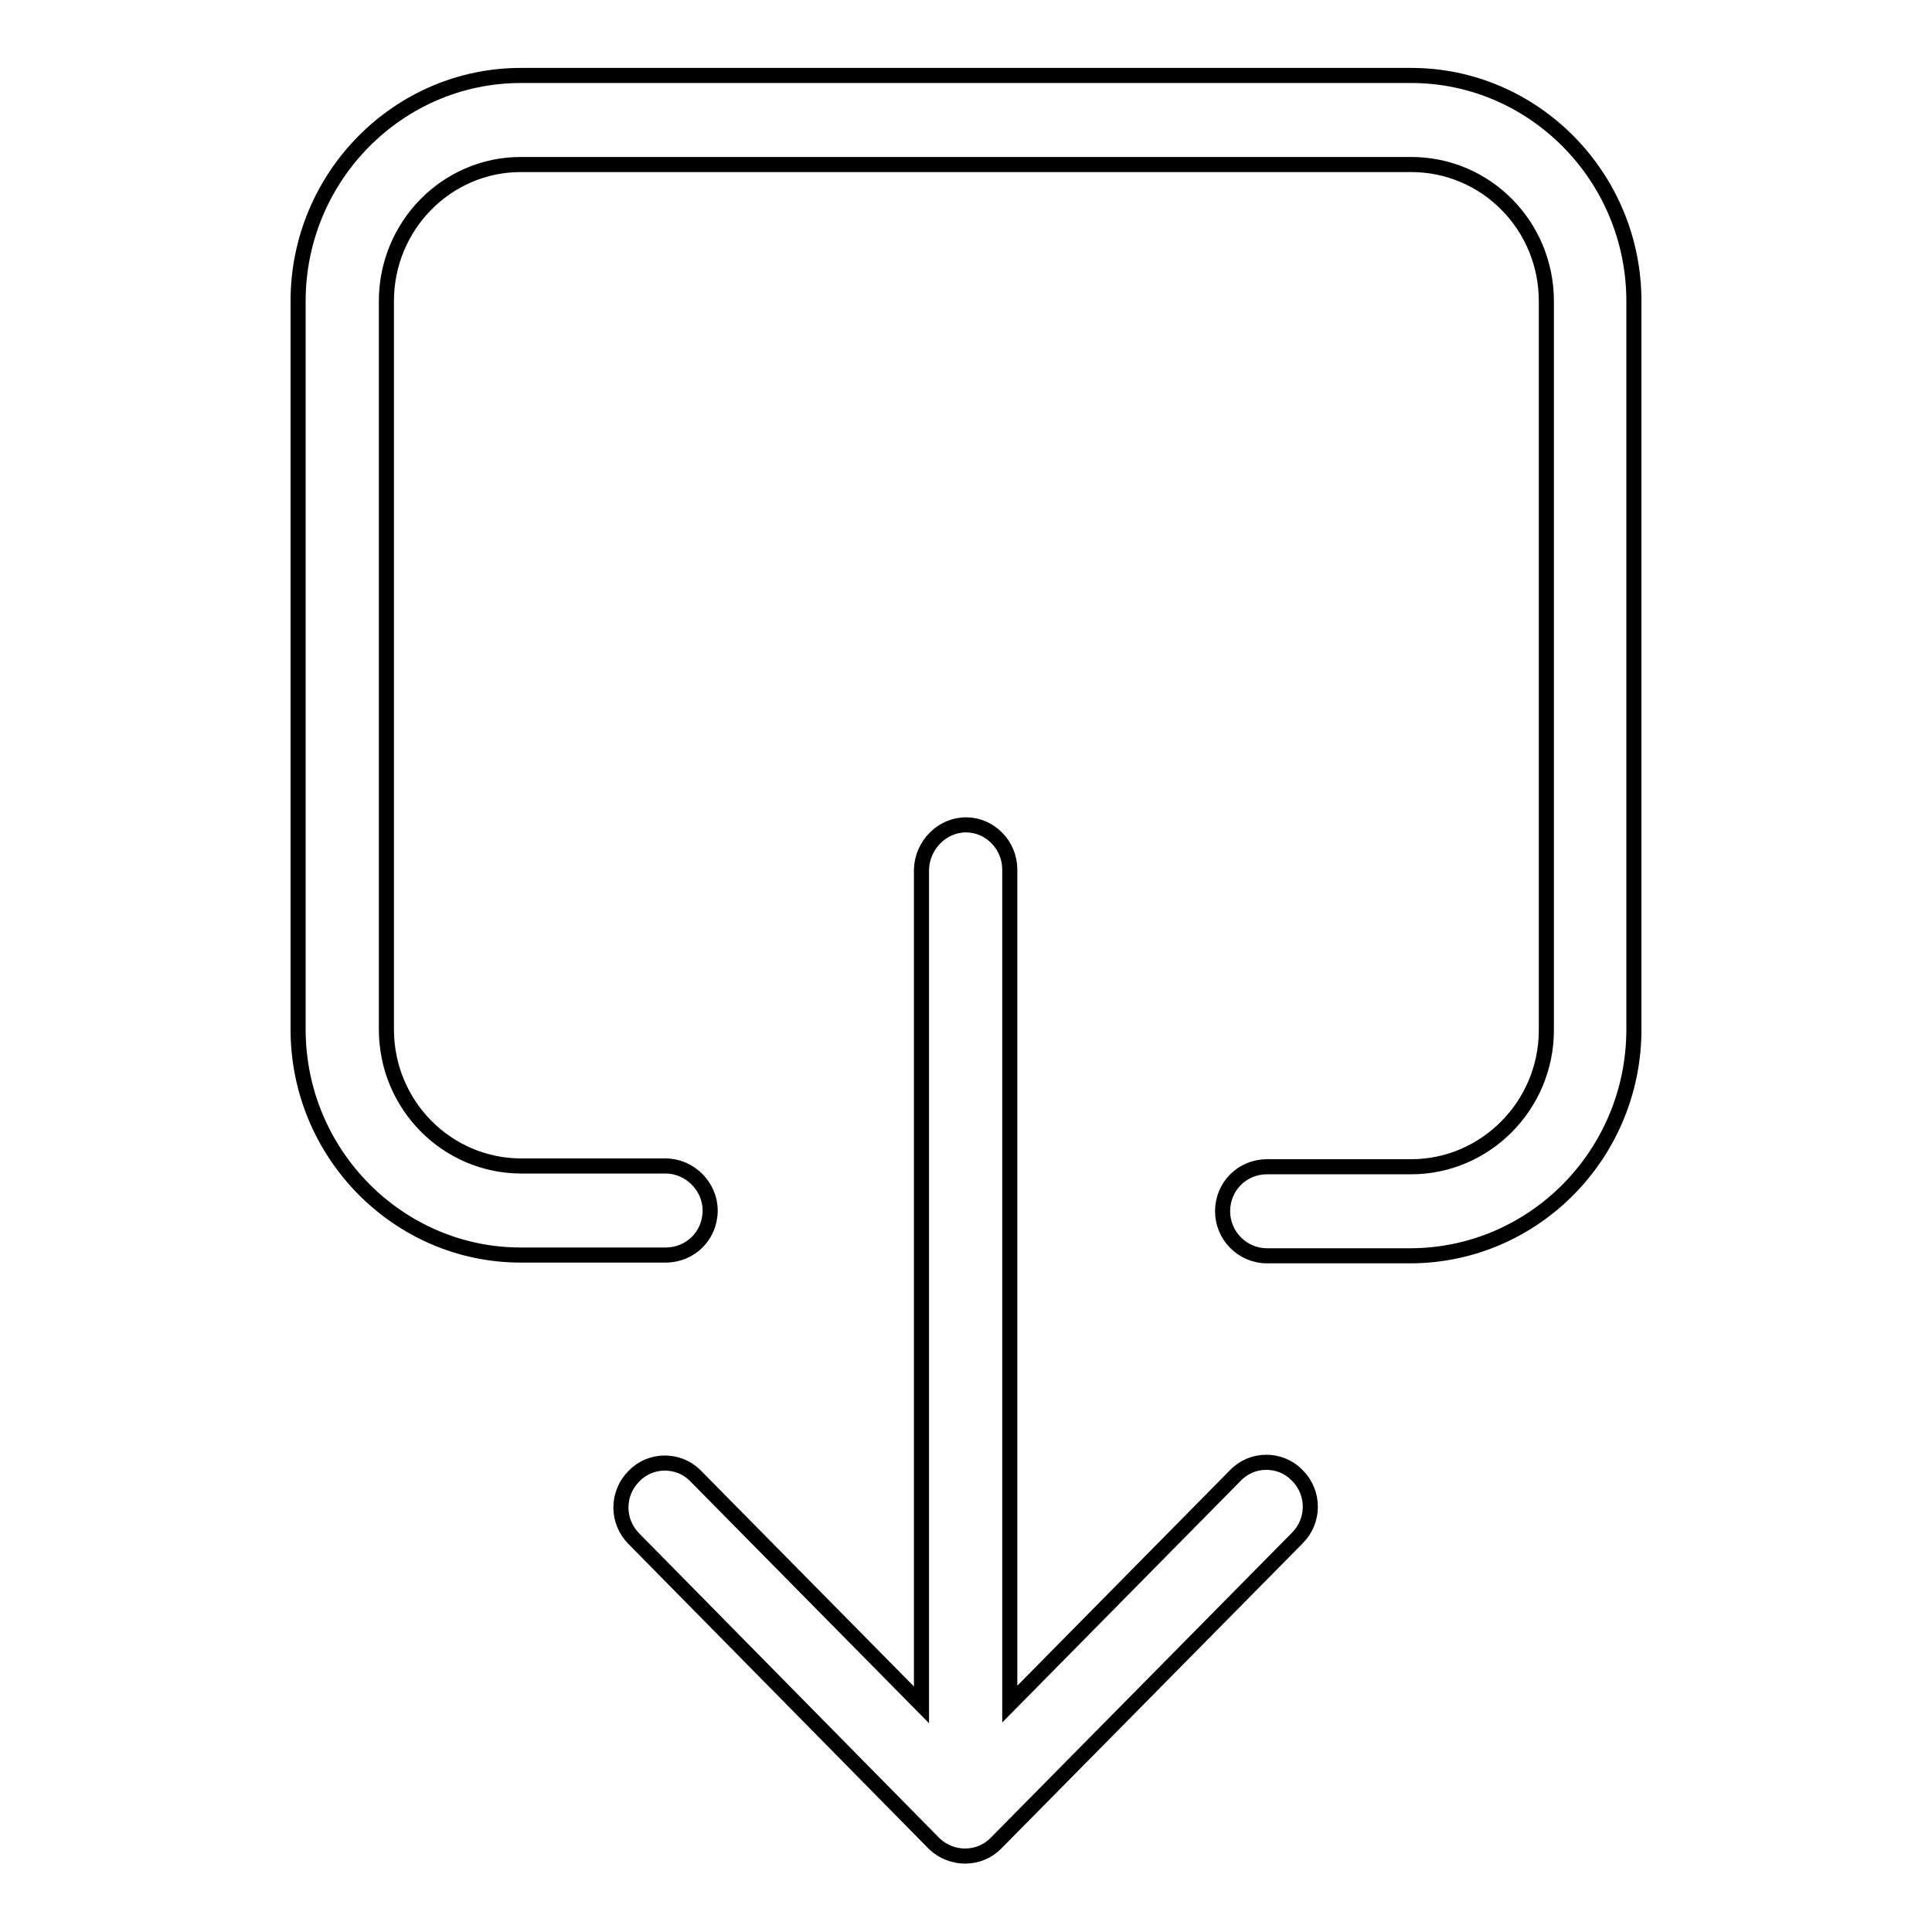
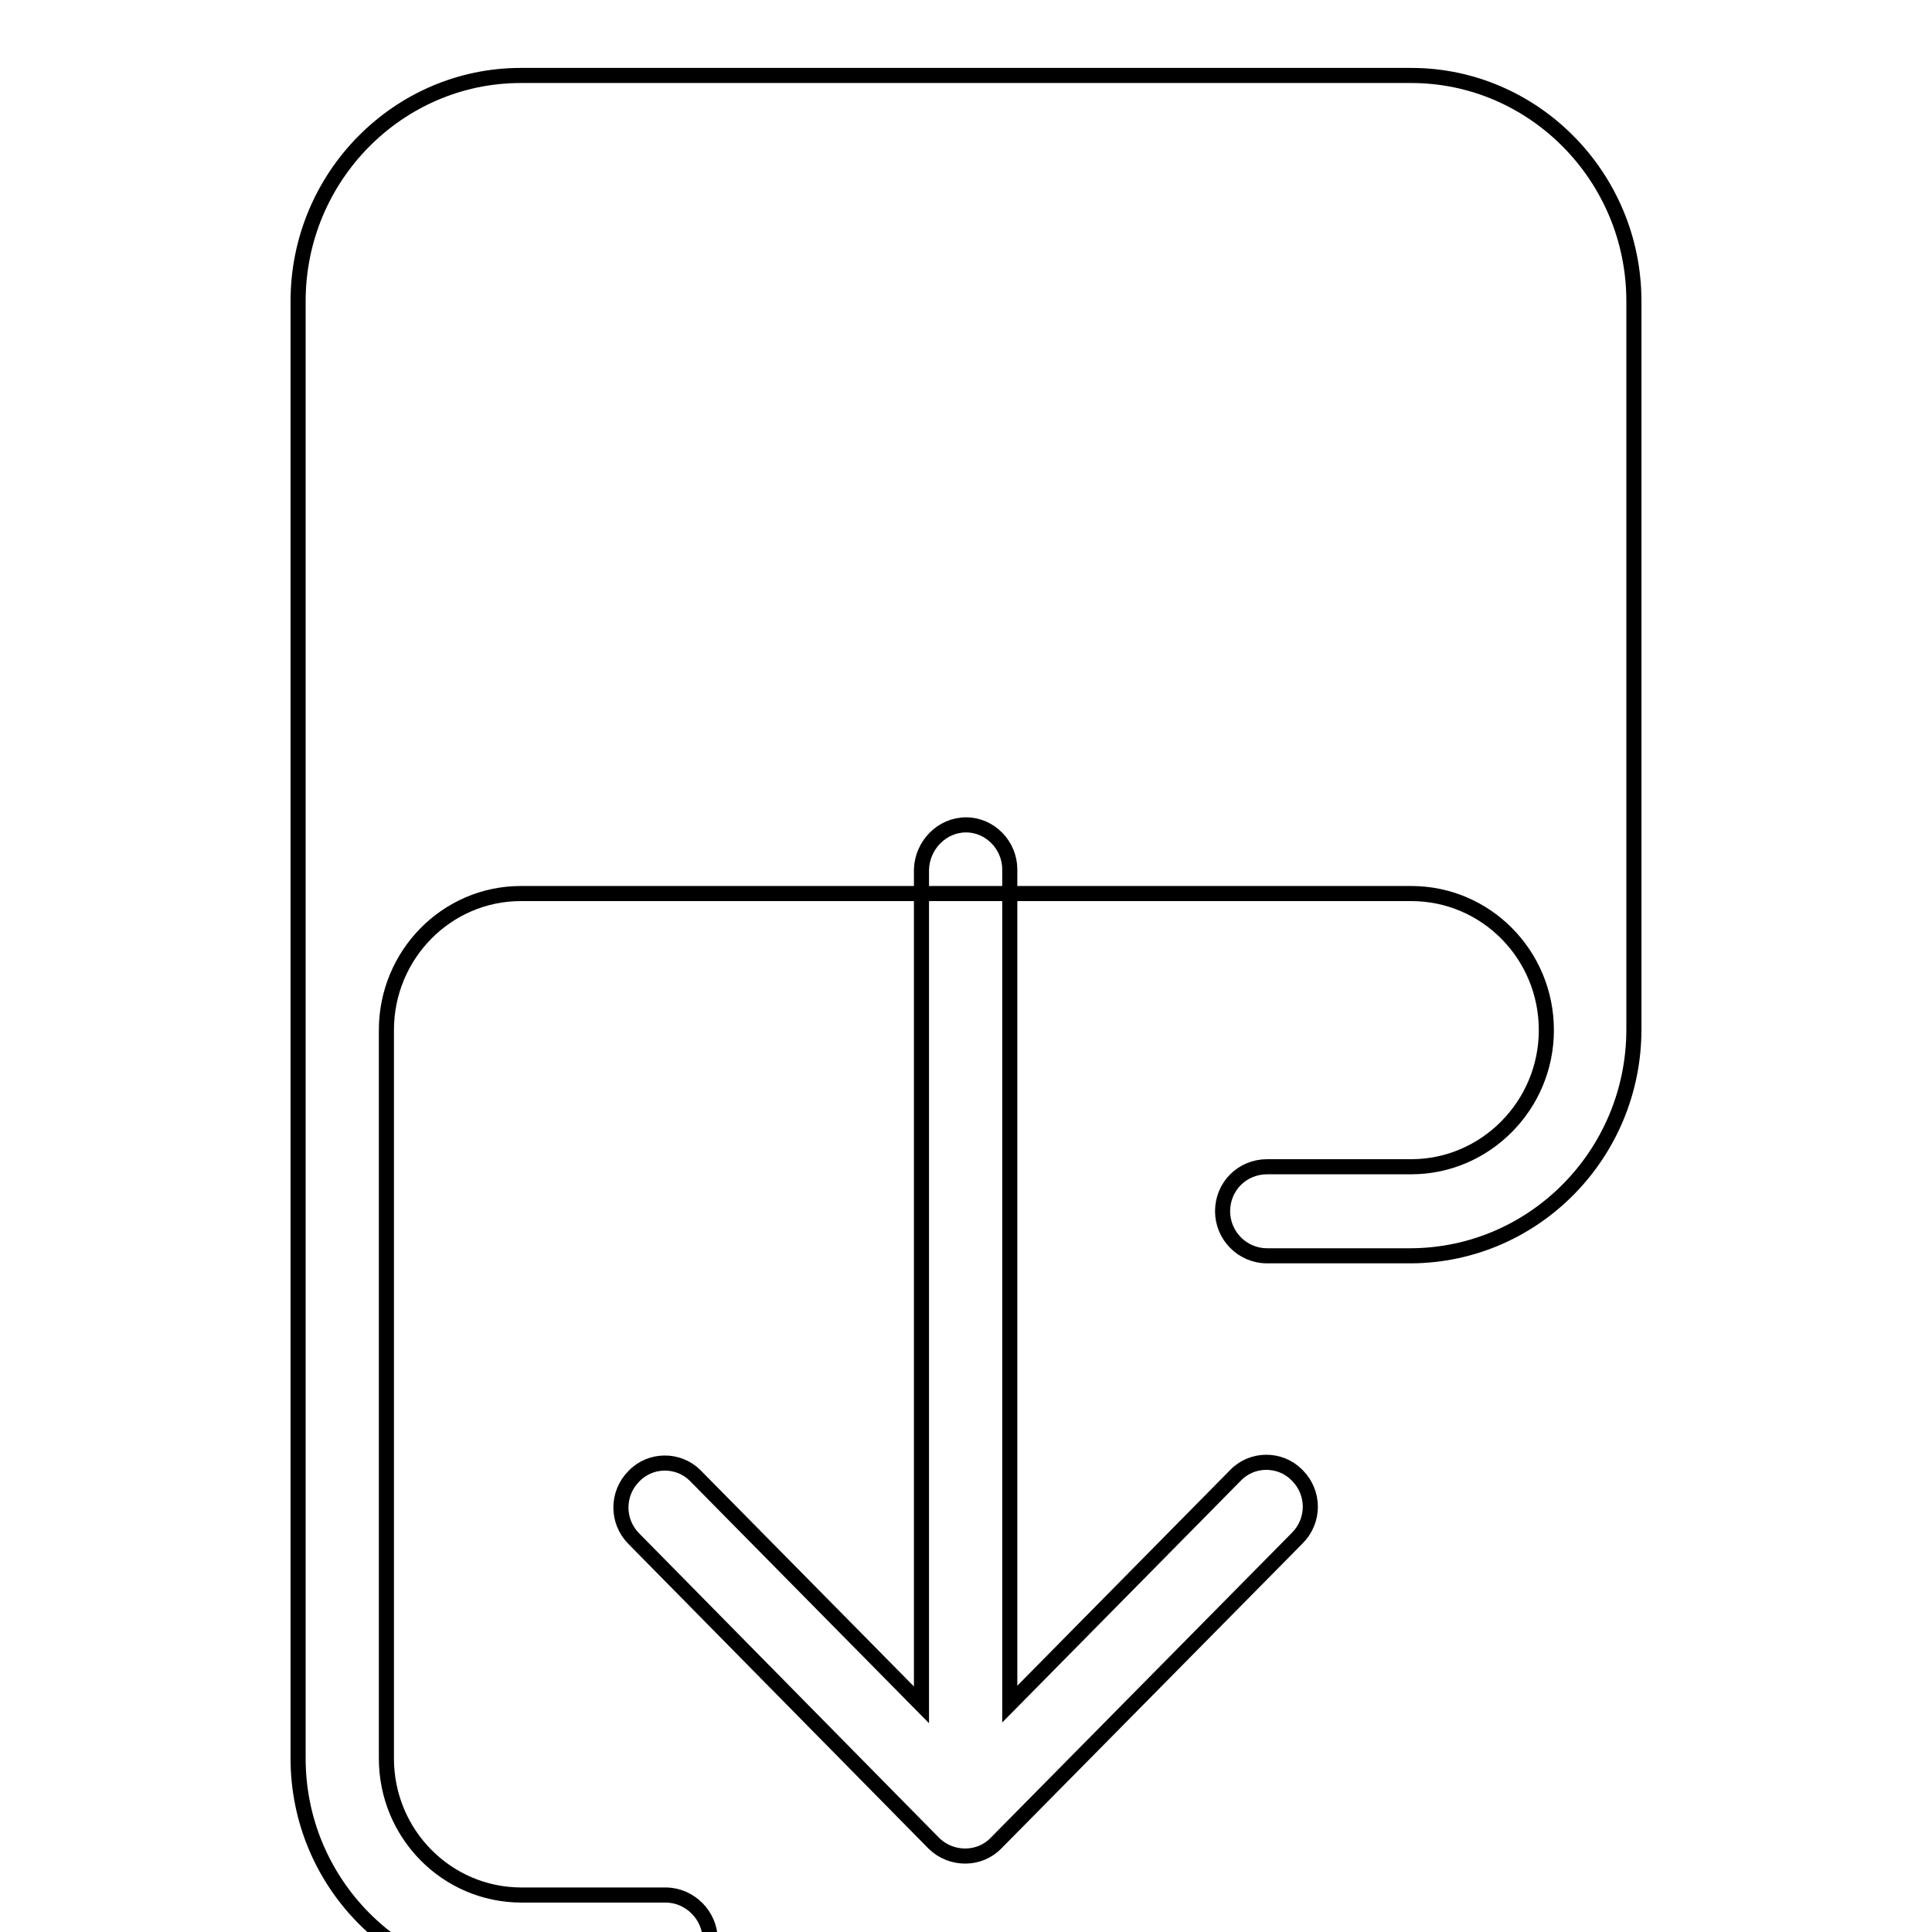
<svg xmlns="http://www.w3.org/2000/svg" version="1.1" x="0px" y="0px" viewBox="0 0 256 256" enable-background="new 0 0 256 256" xml:space="preserve">
  <g>
-     <path stroke-width="2" fill-opacity="0" stroke="#000000" d="M216.5,136.4c0,16.5-13.2,29.9-29.5,30h-19.1c-3.3,0-5.9-2.7-5.9-5.9c0,0,0,0,0,0c0-3.3,2.6-5.9,5.9-5.9 H187c9.8,0,17.9-8.1,17.9-18.1V39.9c0-10-8-18.1-17.9-18.1H69c-9.8,0-17.8,8.1-17.8,18.1v96.5c0,10,8,18.1,17.9,18.1h19.1 c3.2,0,5.9,2.7,5.9,5.9c0,3.3-2.6,5.9-5.9,5.9l0,0H69c-16.2,0-29.5-13.4-29.5-29.9V39.9C39.5,23.4,52.8,10,69,10h118 c16.2,0,29.5,13.4,29.5,29.9V136.4L216.5,136.4z M128,109.3c3.2,0,5.8,2.7,5.8,5.9v110.6l29.9-30.3c2.2-2.3,5.9-2.3,8.1-0.1 c0,0,0.1,0.1,0.1,0.1c2.3,2.3,2.3,6,0,8.3l-39.9,40.4c-2.2,2.3-5.9,2.3-8.2,0.1c0,0-0.1-0.1-0.1-0.1L84,203.9c-2.3-2.3-2.3-6,0-8.3 c2.2-2.3,5.9-2.3,8.1-0.1c0,0,0.1,0.1,0.1,0.1l29.9,30.3V115.2C122.2,112,124.8,109.3,128,109.3z" />
+     <path stroke-width="2" fill-opacity="0" stroke="#000000" d="M216.5,136.4c0,16.5-13.2,29.9-29.5,30h-19.1c-3.3,0-5.9-2.7-5.9-5.9c0,0,0,0,0,0c0-3.3,2.6-5.9,5.9-5.9 H187c9.8,0,17.9-8.1,17.9-18.1c0-10-8-18.1-17.9-18.1H69c-9.8,0-17.8,8.1-17.8,18.1v96.5c0,10,8,18.1,17.9,18.1h19.1 c3.2,0,5.9,2.7,5.9,5.9c0,3.3-2.6,5.9-5.9,5.9l0,0H69c-16.2,0-29.5-13.4-29.5-29.9V39.9C39.5,23.4,52.8,10,69,10h118 c16.2,0,29.5,13.4,29.5,29.9V136.4L216.5,136.4z M128,109.3c3.2,0,5.8,2.7,5.8,5.9v110.6l29.9-30.3c2.2-2.3,5.9-2.3,8.1-0.1 c0,0,0.1,0.1,0.1,0.1c2.3,2.3,2.3,6,0,8.3l-39.9,40.4c-2.2,2.3-5.9,2.3-8.2,0.1c0,0-0.1-0.1-0.1-0.1L84,203.9c-2.3-2.3-2.3-6,0-8.3 c2.2-2.3,5.9-2.3,8.1-0.1c0,0,0.1,0.1,0.1,0.1l29.9,30.3V115.2C122.2,112,124.8,109.3,128,109.3z" />
  </g>
</svg>